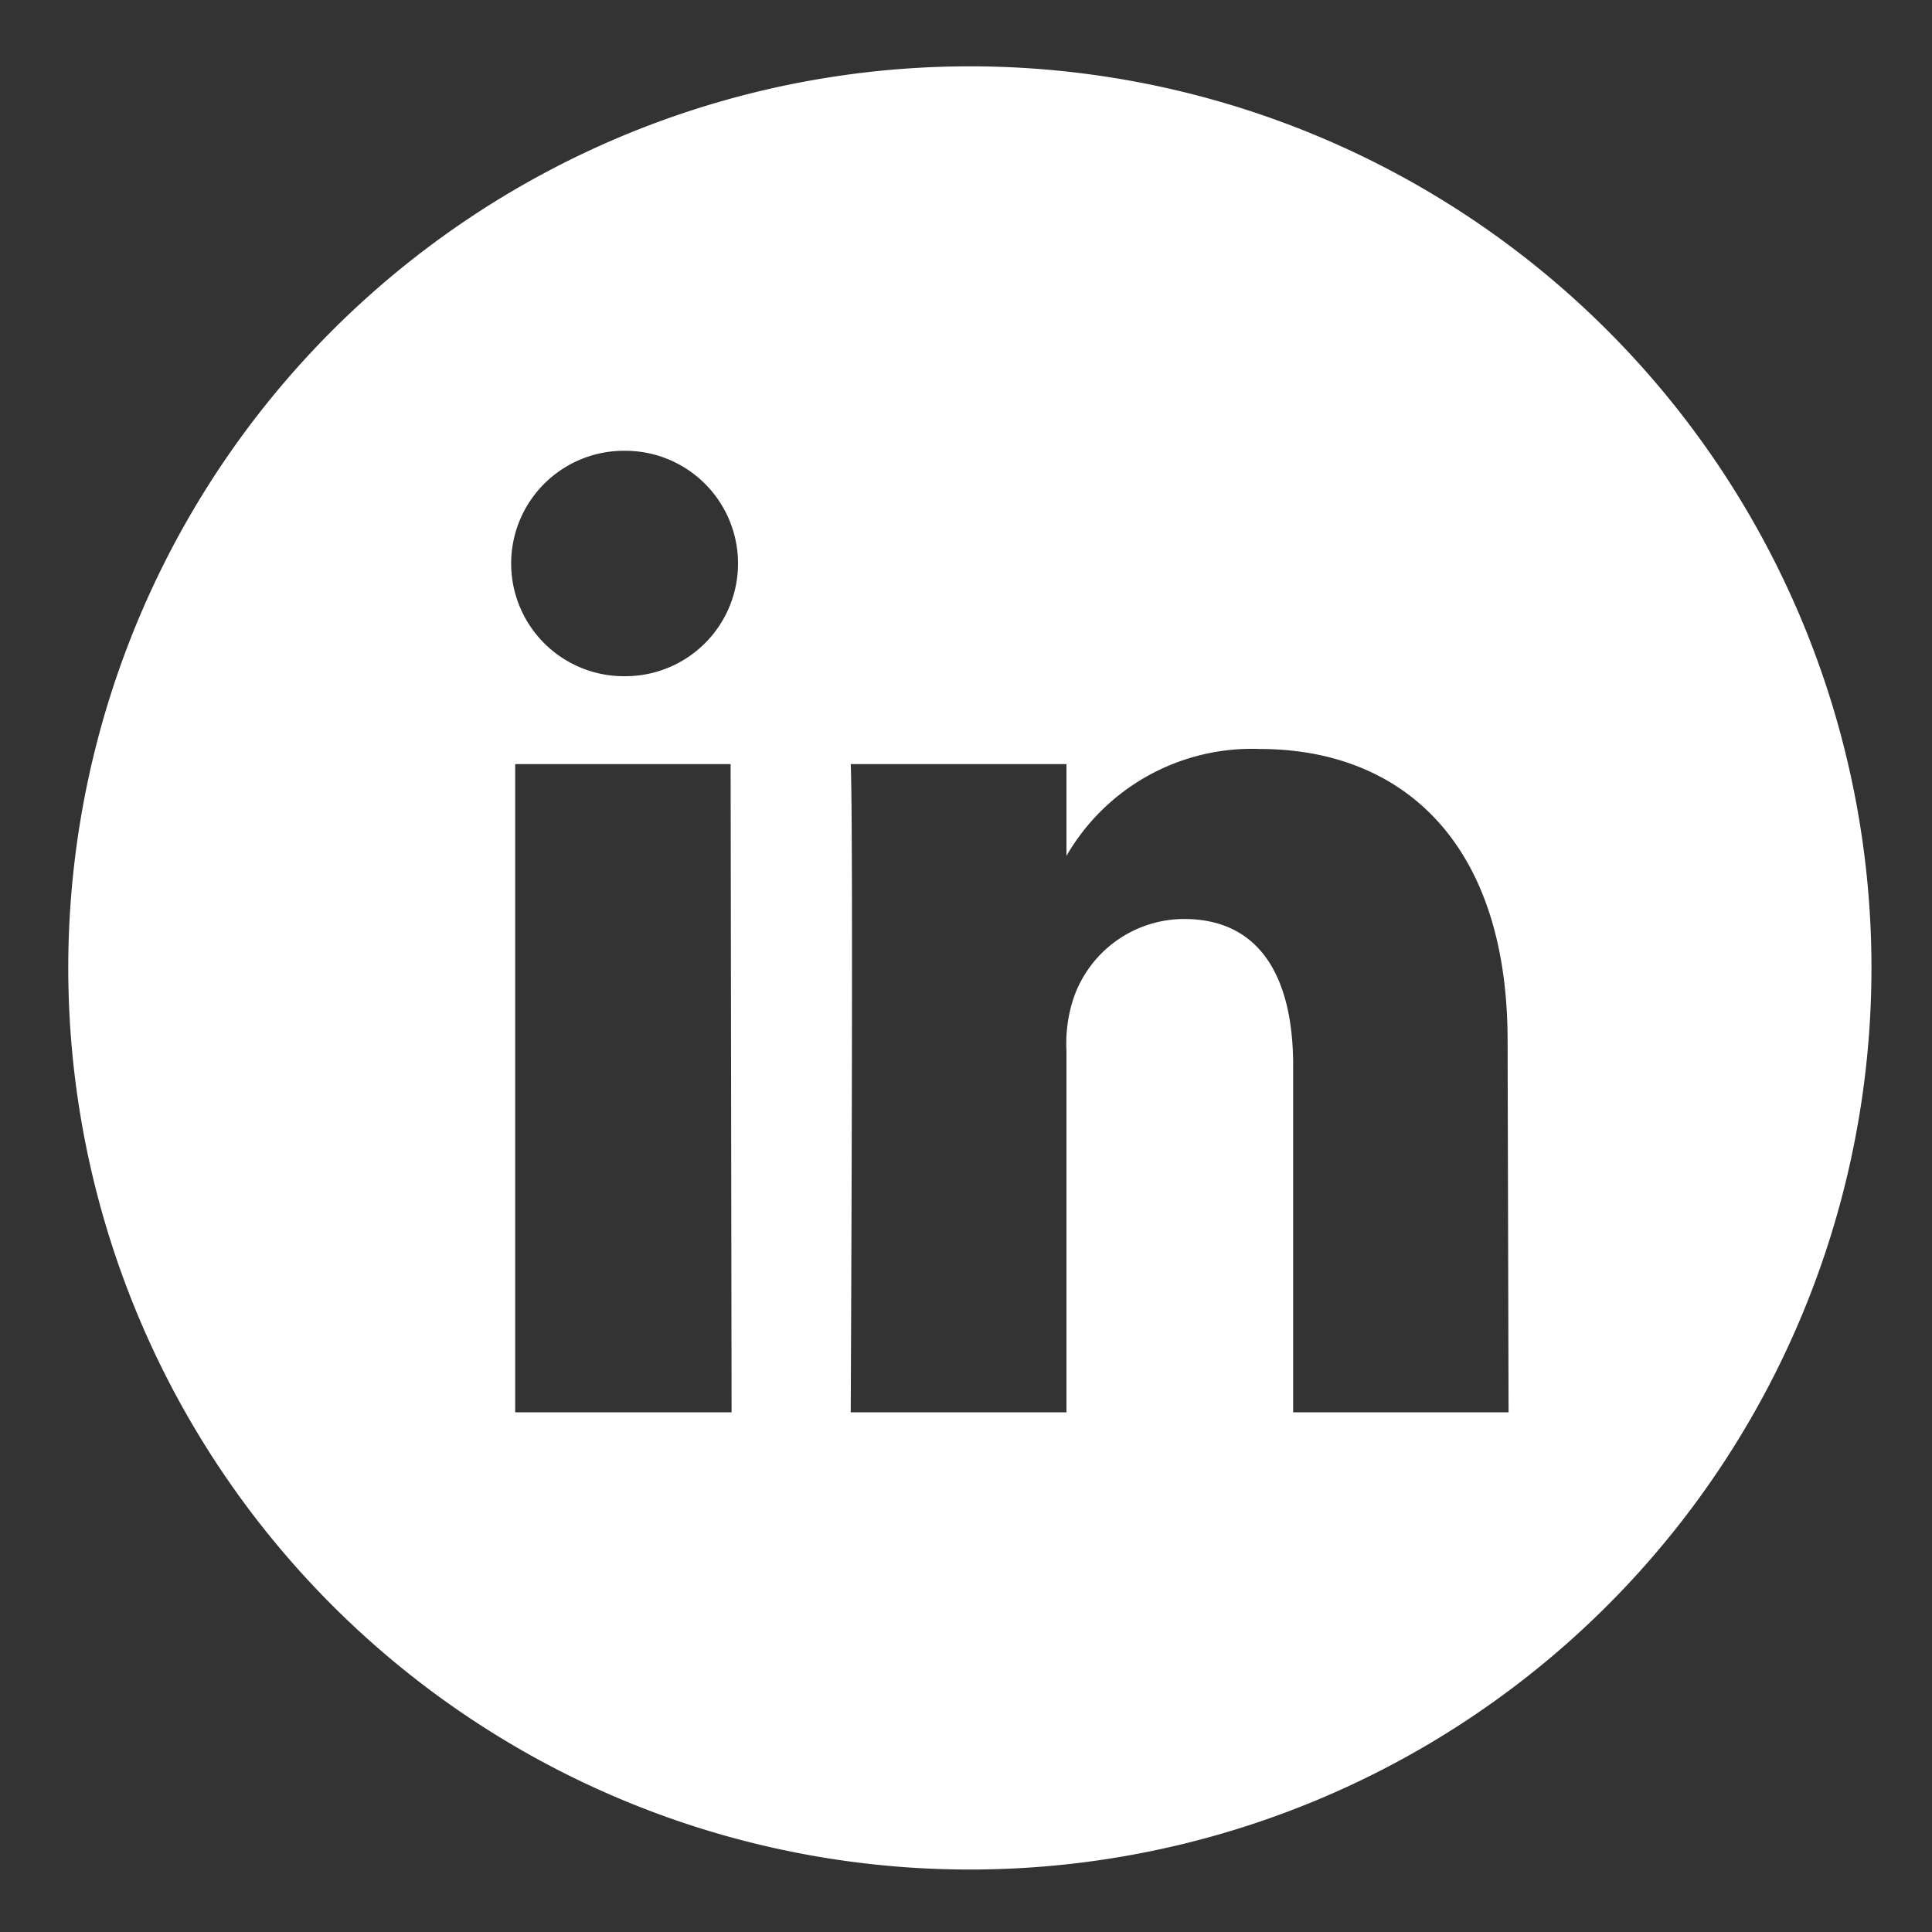
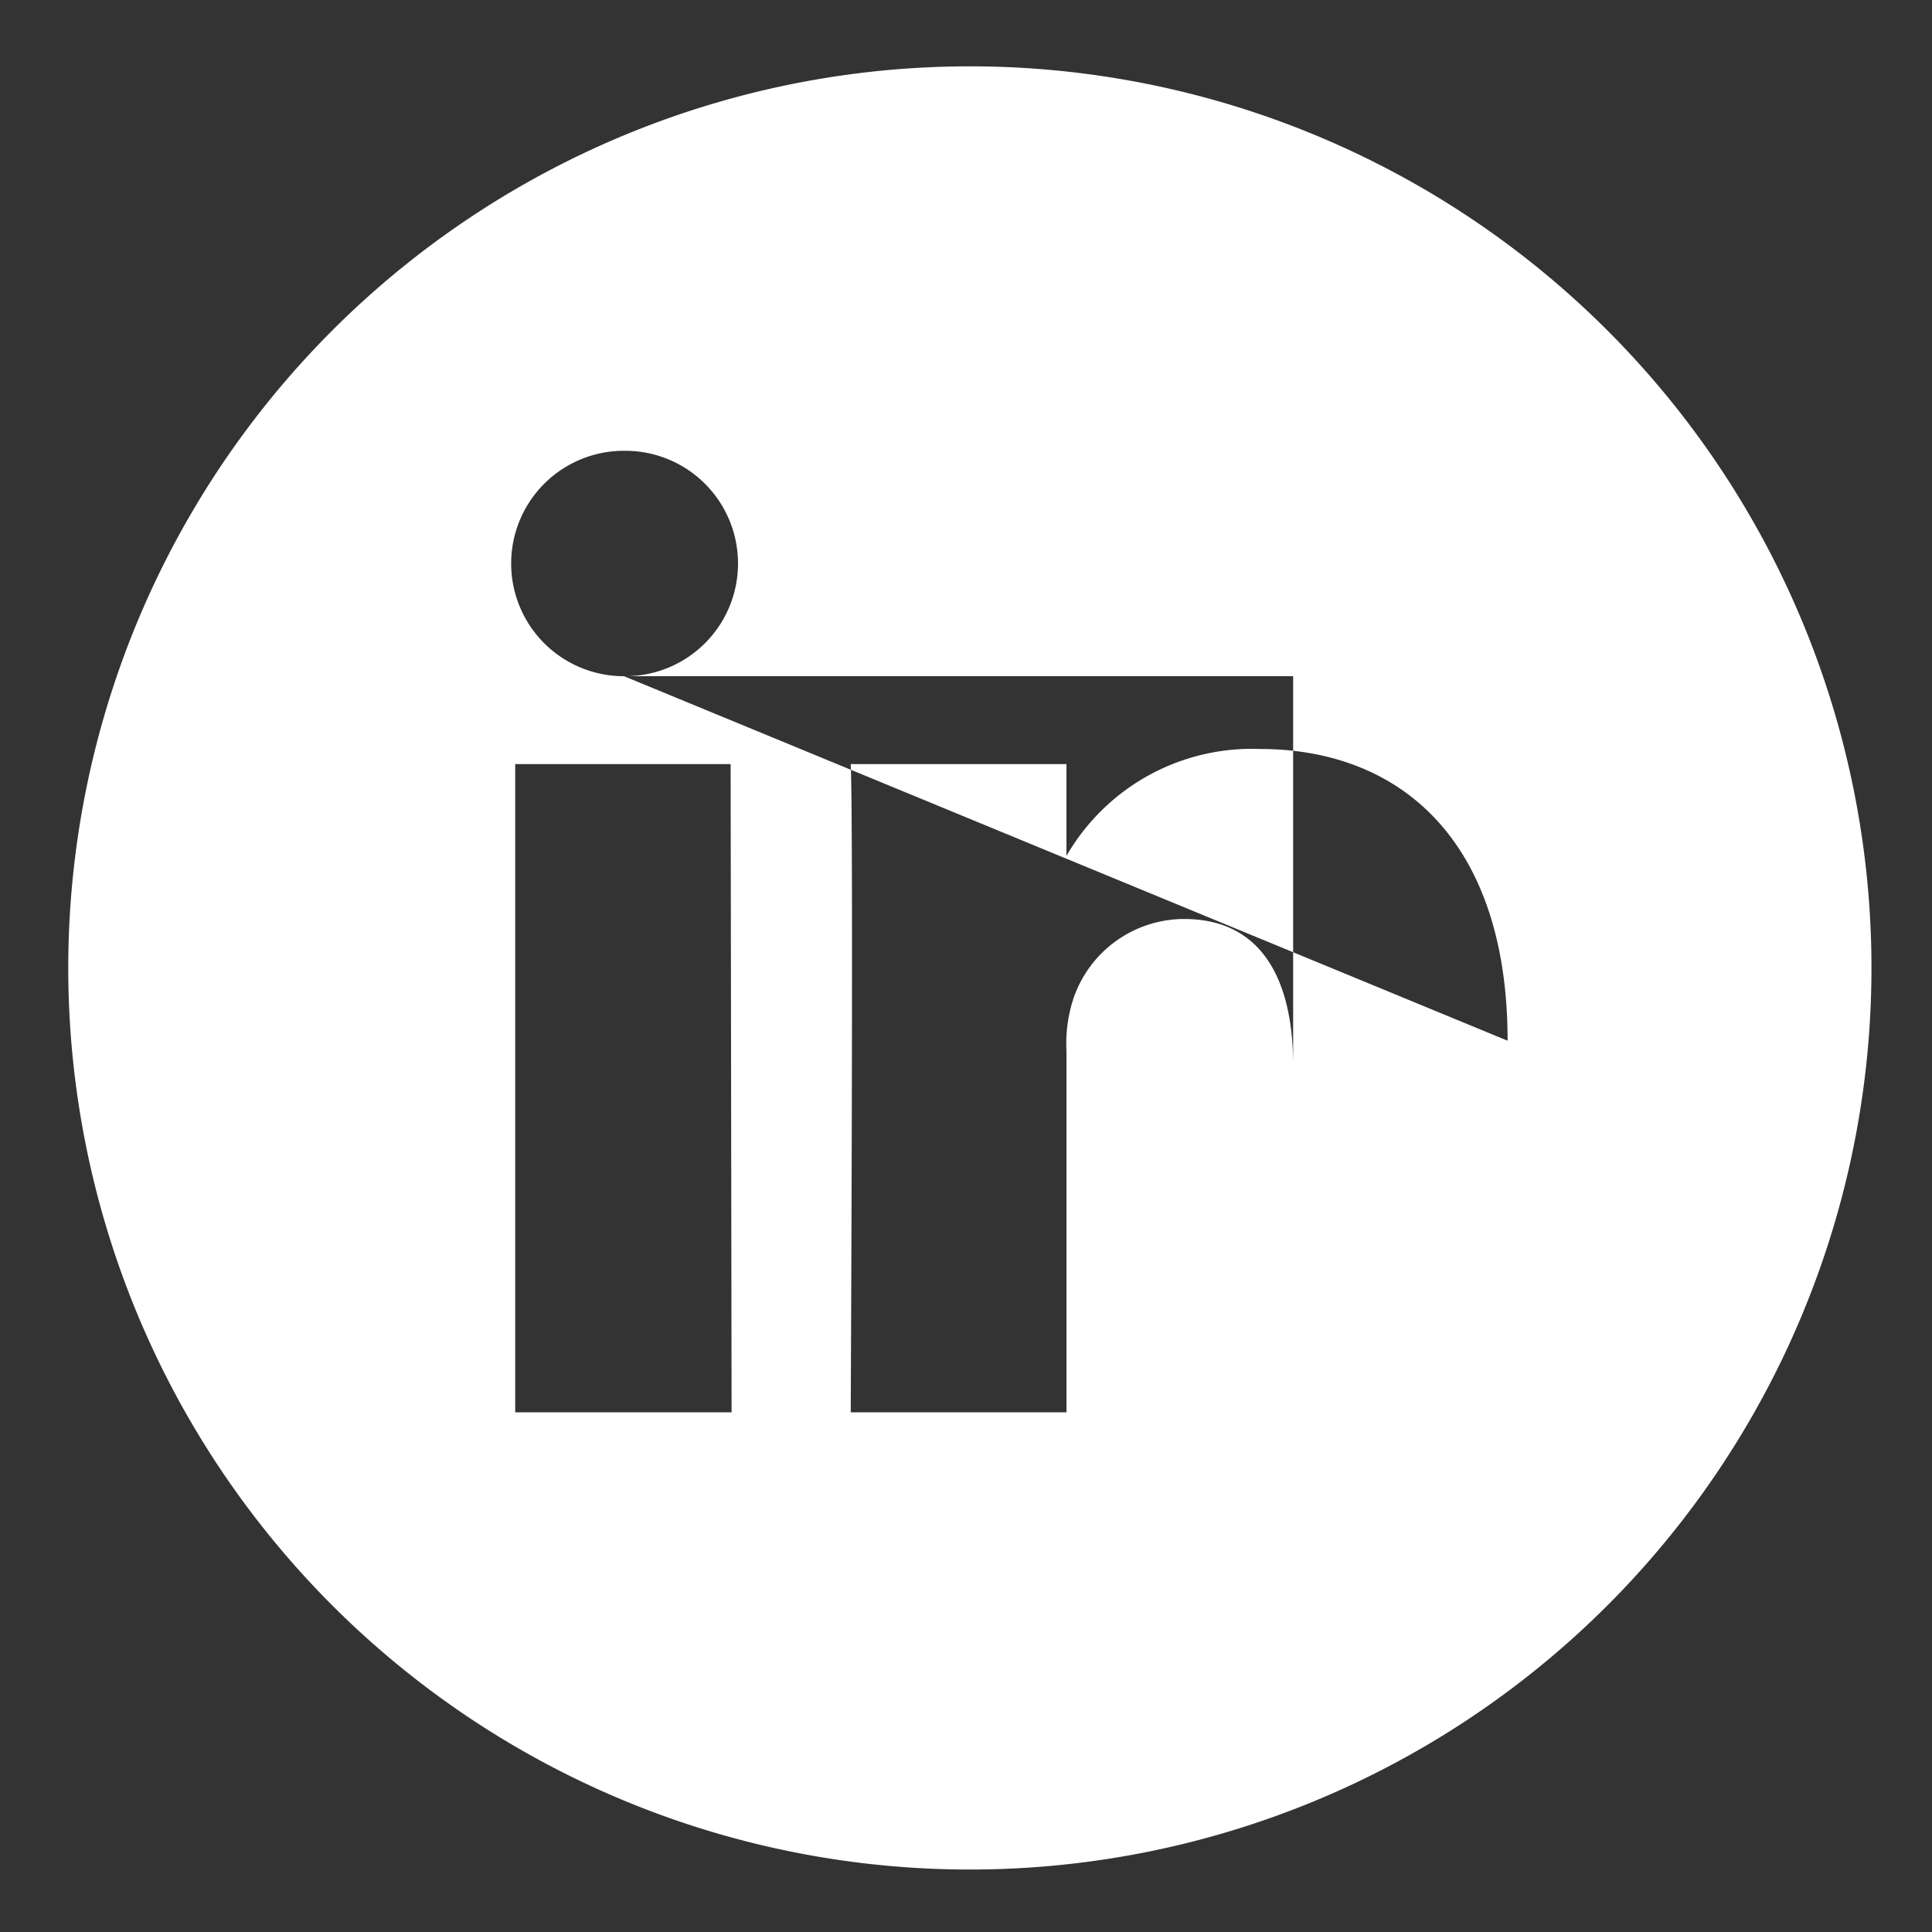
<svg xmlns="http://www.w3.org/2000/svg" id="Layer_1" data-name="Layer 1" viewBox="0 0 60 60">
  <rect x="0" y="0" width="60" height="60" fill="#333333" stroke="none" />
  <defs>
    <style>.cls-1{fill:#fff;}</style>
  </defs>
  <title>Social</title>
-   <path class="cls-1" d="M30.12,2.06a28,28,0,1,0,28,28A28,28,0,0,0,30.12,2.06Zm-7.4,41.8H16V23.73h6.69ZM19.38,21h-.05a3.49,3.49,0,1,1,.09-7,3.49,3.49,0,1,1,0,7ZM46.85,43.86H40.16V33.09c0-2.7-1-4.55-3.39-4.55A3.64,3.64,0,0,0,33.34,31a4.47,4.47,0,0,0-.22,1.63V43.86h-6.7s.09-18.24,0-20.13h6.7v2.85a6.65,6.65,0,0,1,6-3.32c4.4,0,7.7,2.88,7.7,9.06Z" />
+   <path class="cls-1" d="M30.12,2.06a28,28,0,1,0,28,28A28,28,0,0,0,30.12,2.06Zm-7.4,41.8H16V23.73h6.69ZM19.38,21h-.05a3.49,3.49,0,1,1,.09-7,3.49,3.49,0,1,1,0,7ZH40.16V33.09c0-2.7-1-4.55-3.39-4.55A3.64,3.64,0,0,0,33.34,31a4.47,4.47,0,0,0-.22,1.63V43.86h-6.7s.09-18.24,0-20.13h6.7v2.85a6.65,6.65,0,0,1,6-3.32c4.4,0,7.7,2.88,7.7,9.06Z" />
</svg>